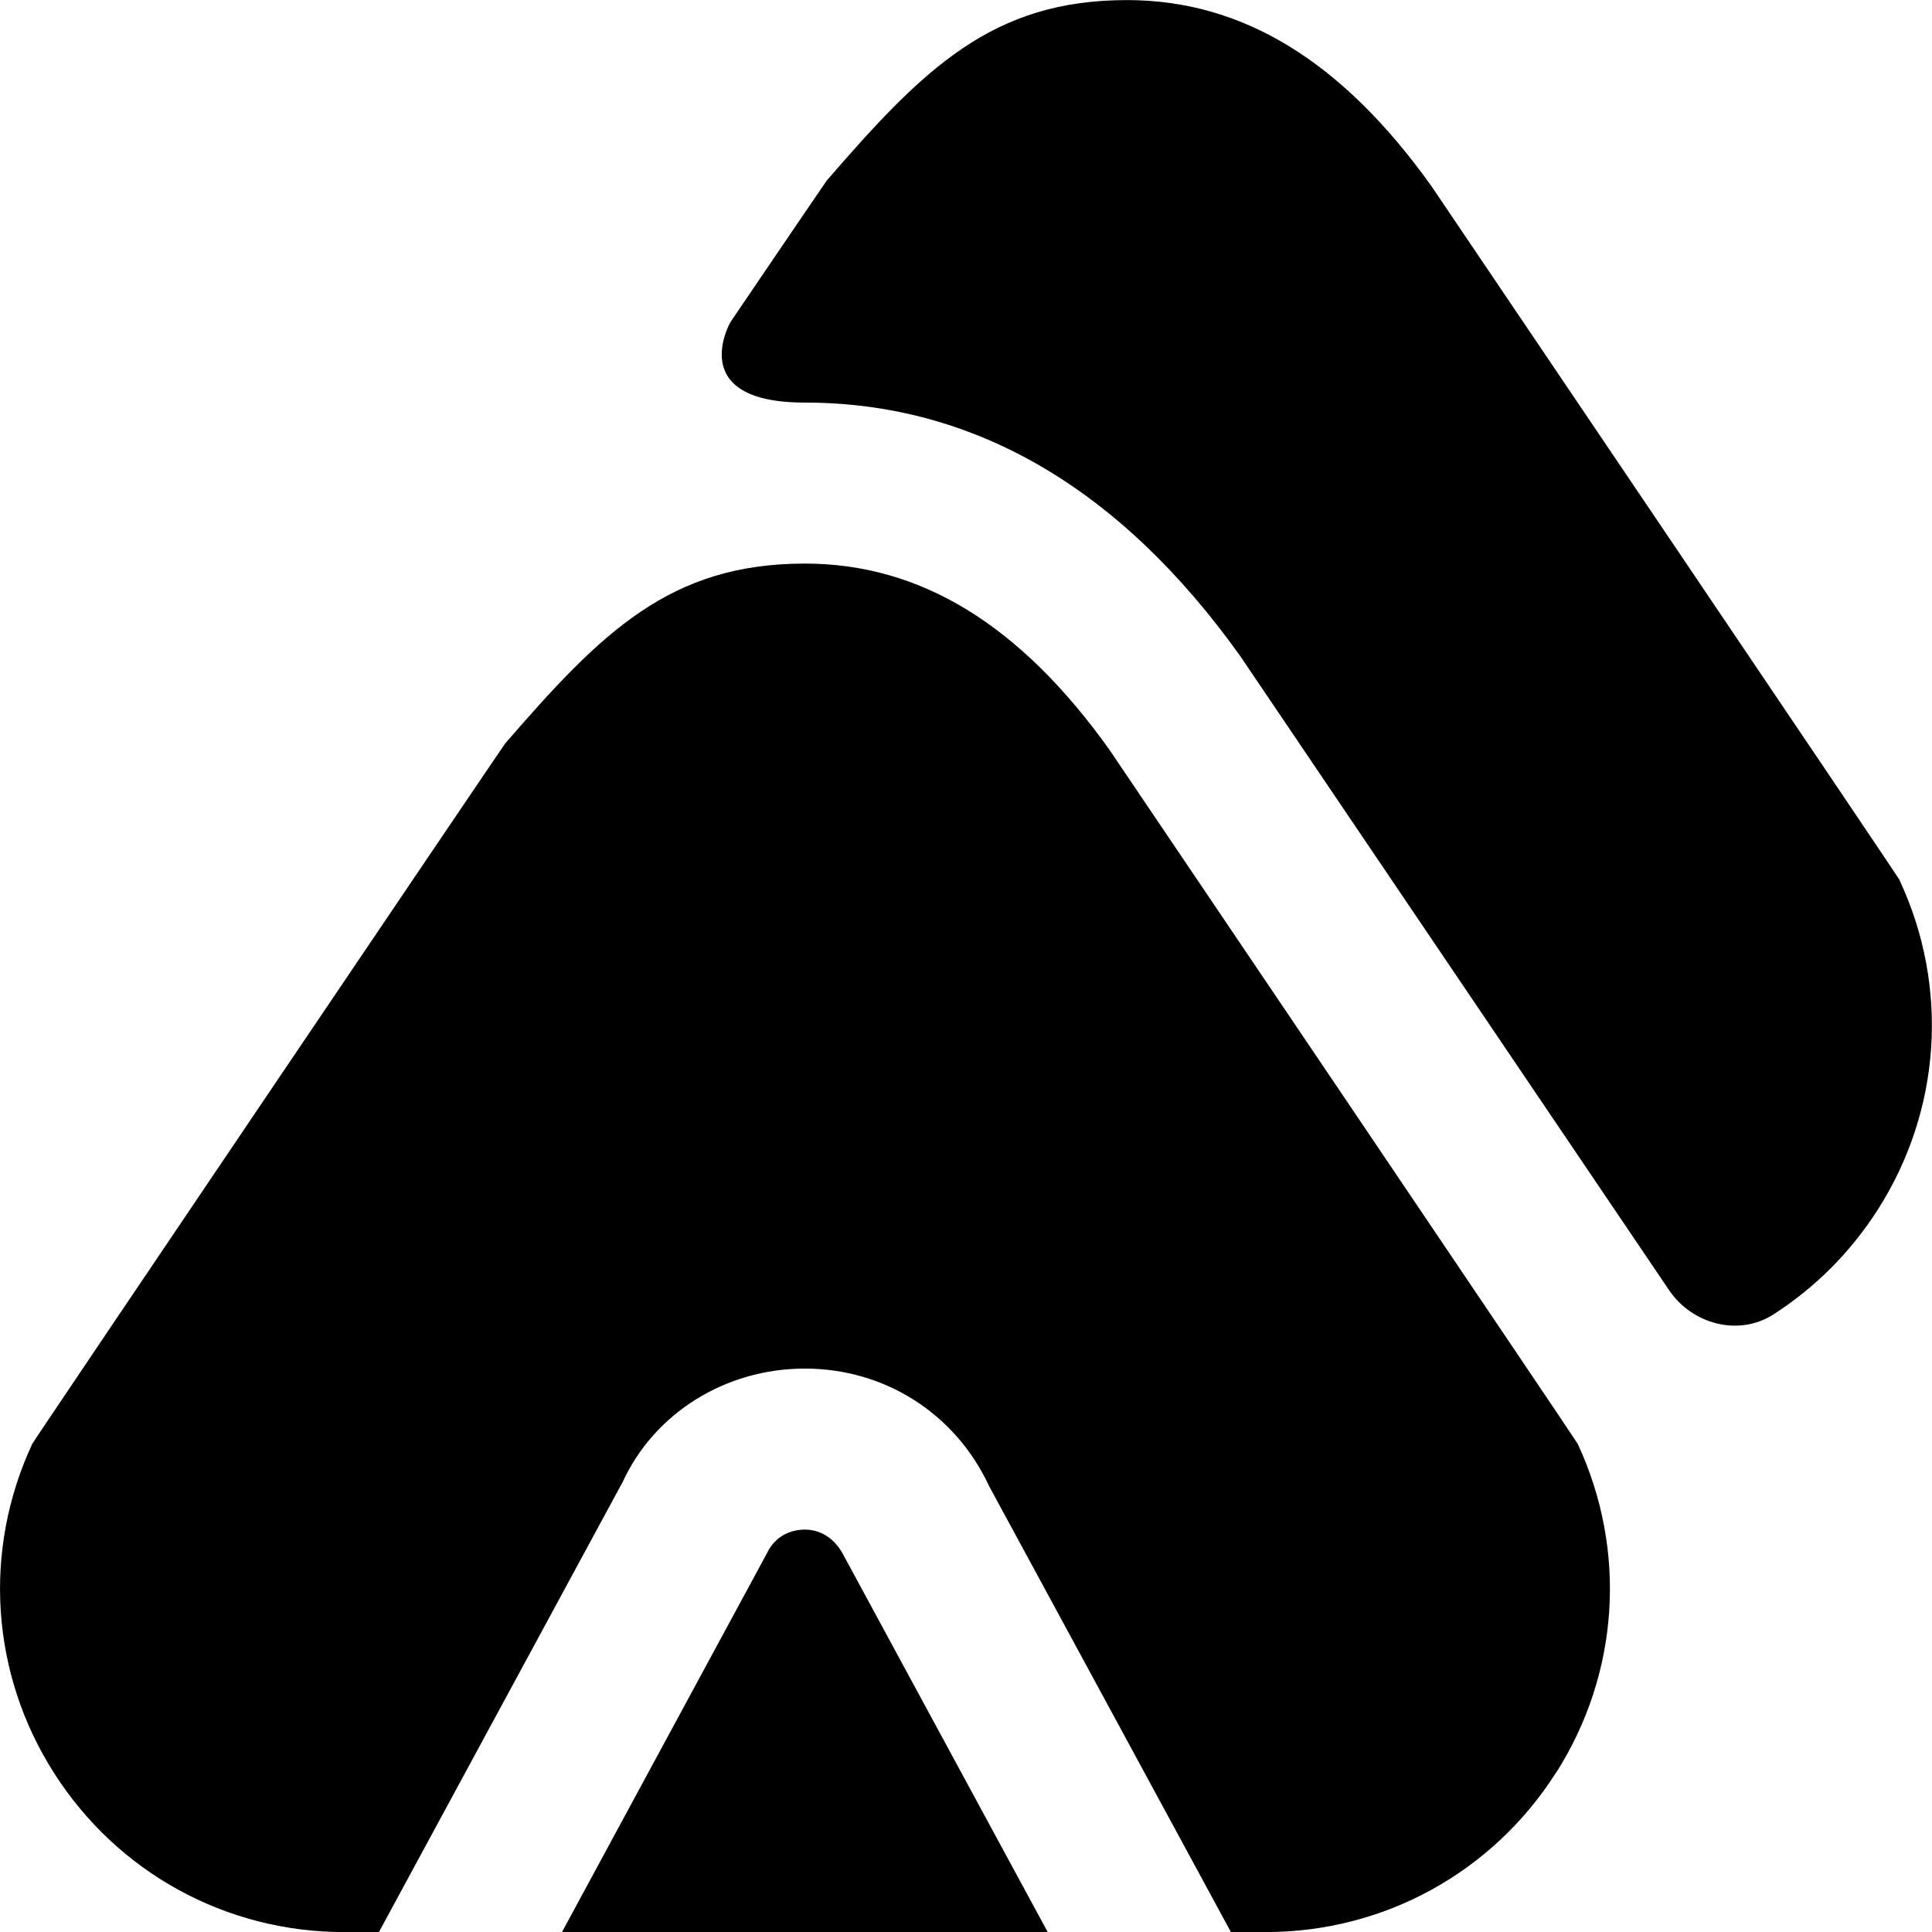
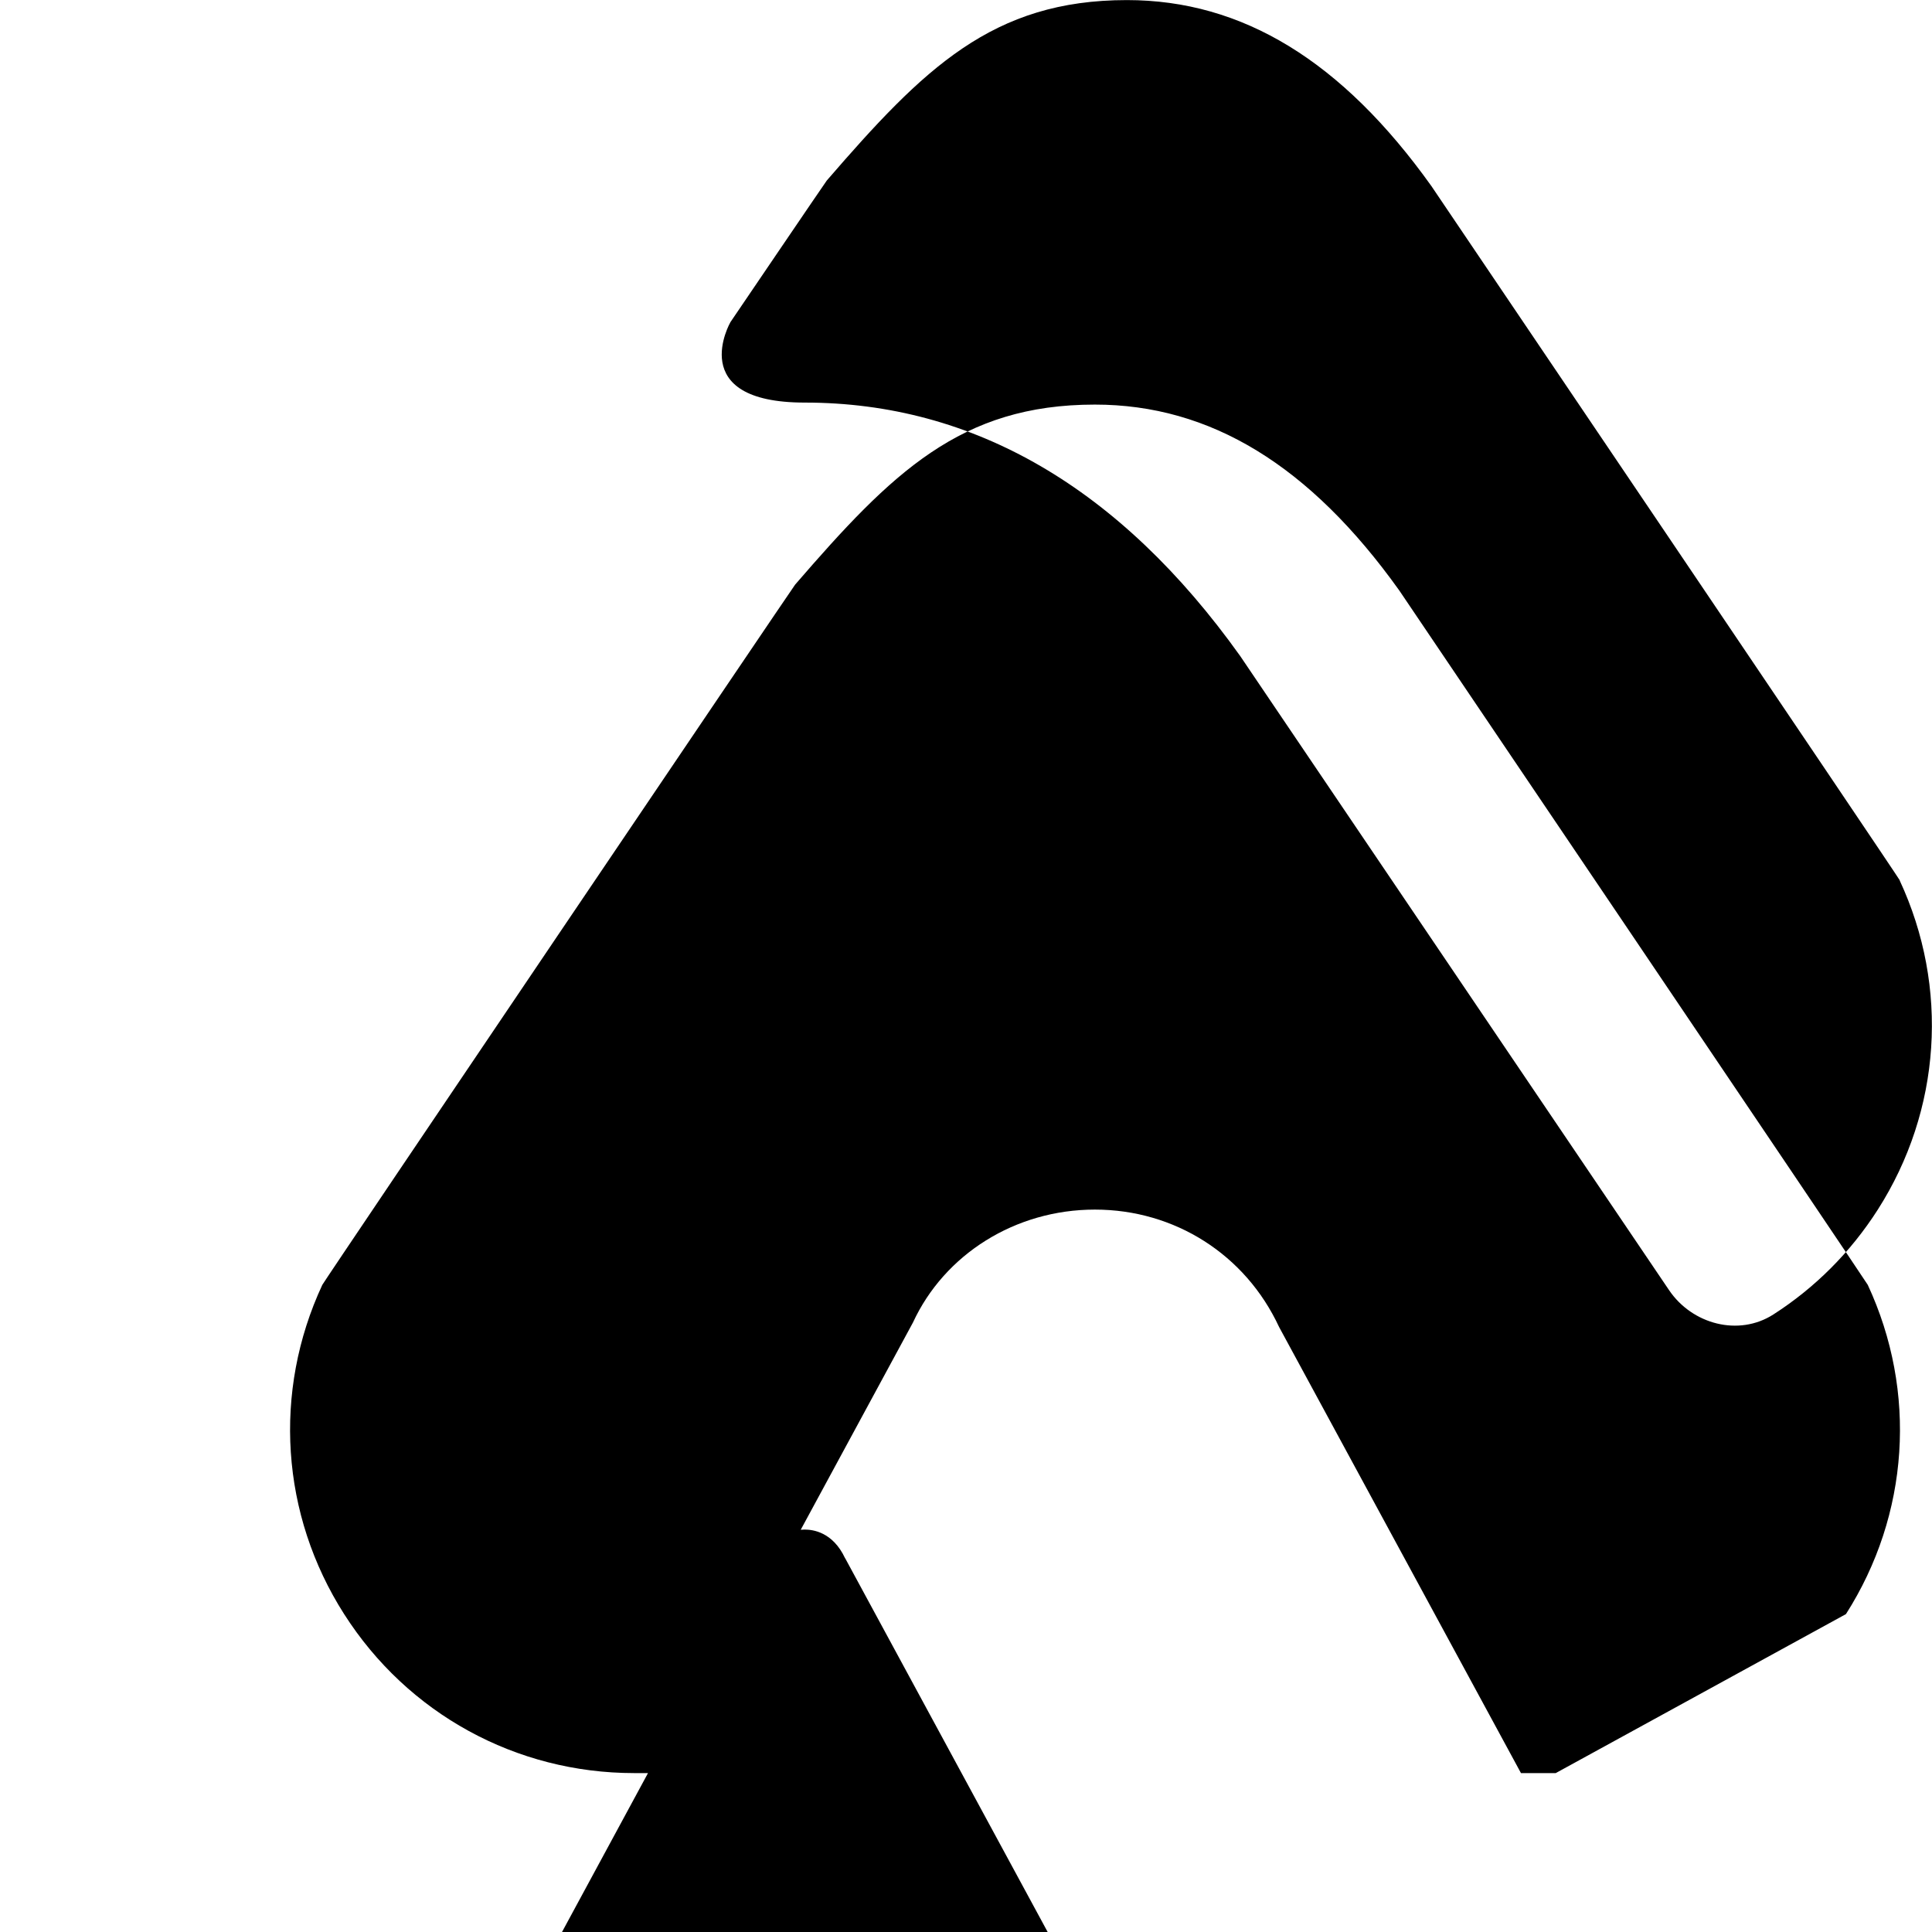
<svg xmlns="http://www.w3.org/2000/svg" id="Layer_1" data-name="Layer 1" viewBox="0 0 24 24">
-   <path d="m23.6,10.936c-.022-.048-5.819-8.625-5.819-8.625-1.11-1.554-2.347-2.31-3.782-2.31-1.671,0-2.523.847-3.728,2.241-.023.029-1.197,1.759-1.197,1.759,0,0-.575,1,.923,1,2.098,0,3.918,1.059,5.409,3.148,0,0,3.938,5.822,5.328,7.878.287.424.864.578,1.295.302.513-.329.957-.769,1.298-1.303.787-1.233.889-2.763.271-4.09Zm-13.101,8.421l2.516,4.644h-6.034l2.542-4.698c.126-.272.374-.302.474-.302s.348.029.501.356Zm8.827,2.669c-.789,1.236-2.135,1.975-3.603,1.975h-.432l-3.005-5.542c-.418-.899-1.295-1.458-2.288-1.458s-1.87.559-2.26,1.403l-3.031,5.597h-.432c-1.468,0-2.814-.738-3.603-1.975-.787-1.233-.889-2.763-.271-4.09.022-.048,5.847-8.668,5.873-8.698,1.203-1.392,2.054-2.237,3.724-2.237,1.435,0,2.672.756,3.782,2.31,0,0,5.796,8.578,5.819,8.625.617,1.327.516,2.856-.271,4.09Z" />
+   <path d="m23.6,10.936c-.022-.048-5.819-8.625-5.819-8.625-1.11-1.554-2.347-2.31-3.782-2.31-1.671,0-2.523.847-3.728,2.241-.023.029-1.197,1.759-1.197,1.759,0,0-.575,1,.923,1,2.098,0,3.918,1.059,5.409,3.148,0,0,3.938,5.822,5.328,7.878.287.424.864.578,1.295.302.513-.329.957-.769,1.298-1.303.787-1.233.889-2.763.271-4.09Zm-13.101,8.421l2.516,4.644h-6.034l2.542-4.698c.126-.272.374-.302.474-.302s.348.029.501.356Zm8.827,2.669h-.432l-3.005-5.542c-.418-.899-1.295-1.458-2.288-1.458s-1.87.559-2.26,1.403l-3.031,5.597h-.432c-1.468,0-2.814-.738-3.603-1.975-.787-1.233-.889-2.763-.271-4.09.022-.048,5.847-8.668,5.873-8.698,1.203-1.392,2.054-2.237,3.724-2.237,1.435,0,2.672.756,3.782,2.31,0,0,5.796,8.578,5.819,8.625.617,1.327.516,2.856-.271,4.09Z" />
</svg>